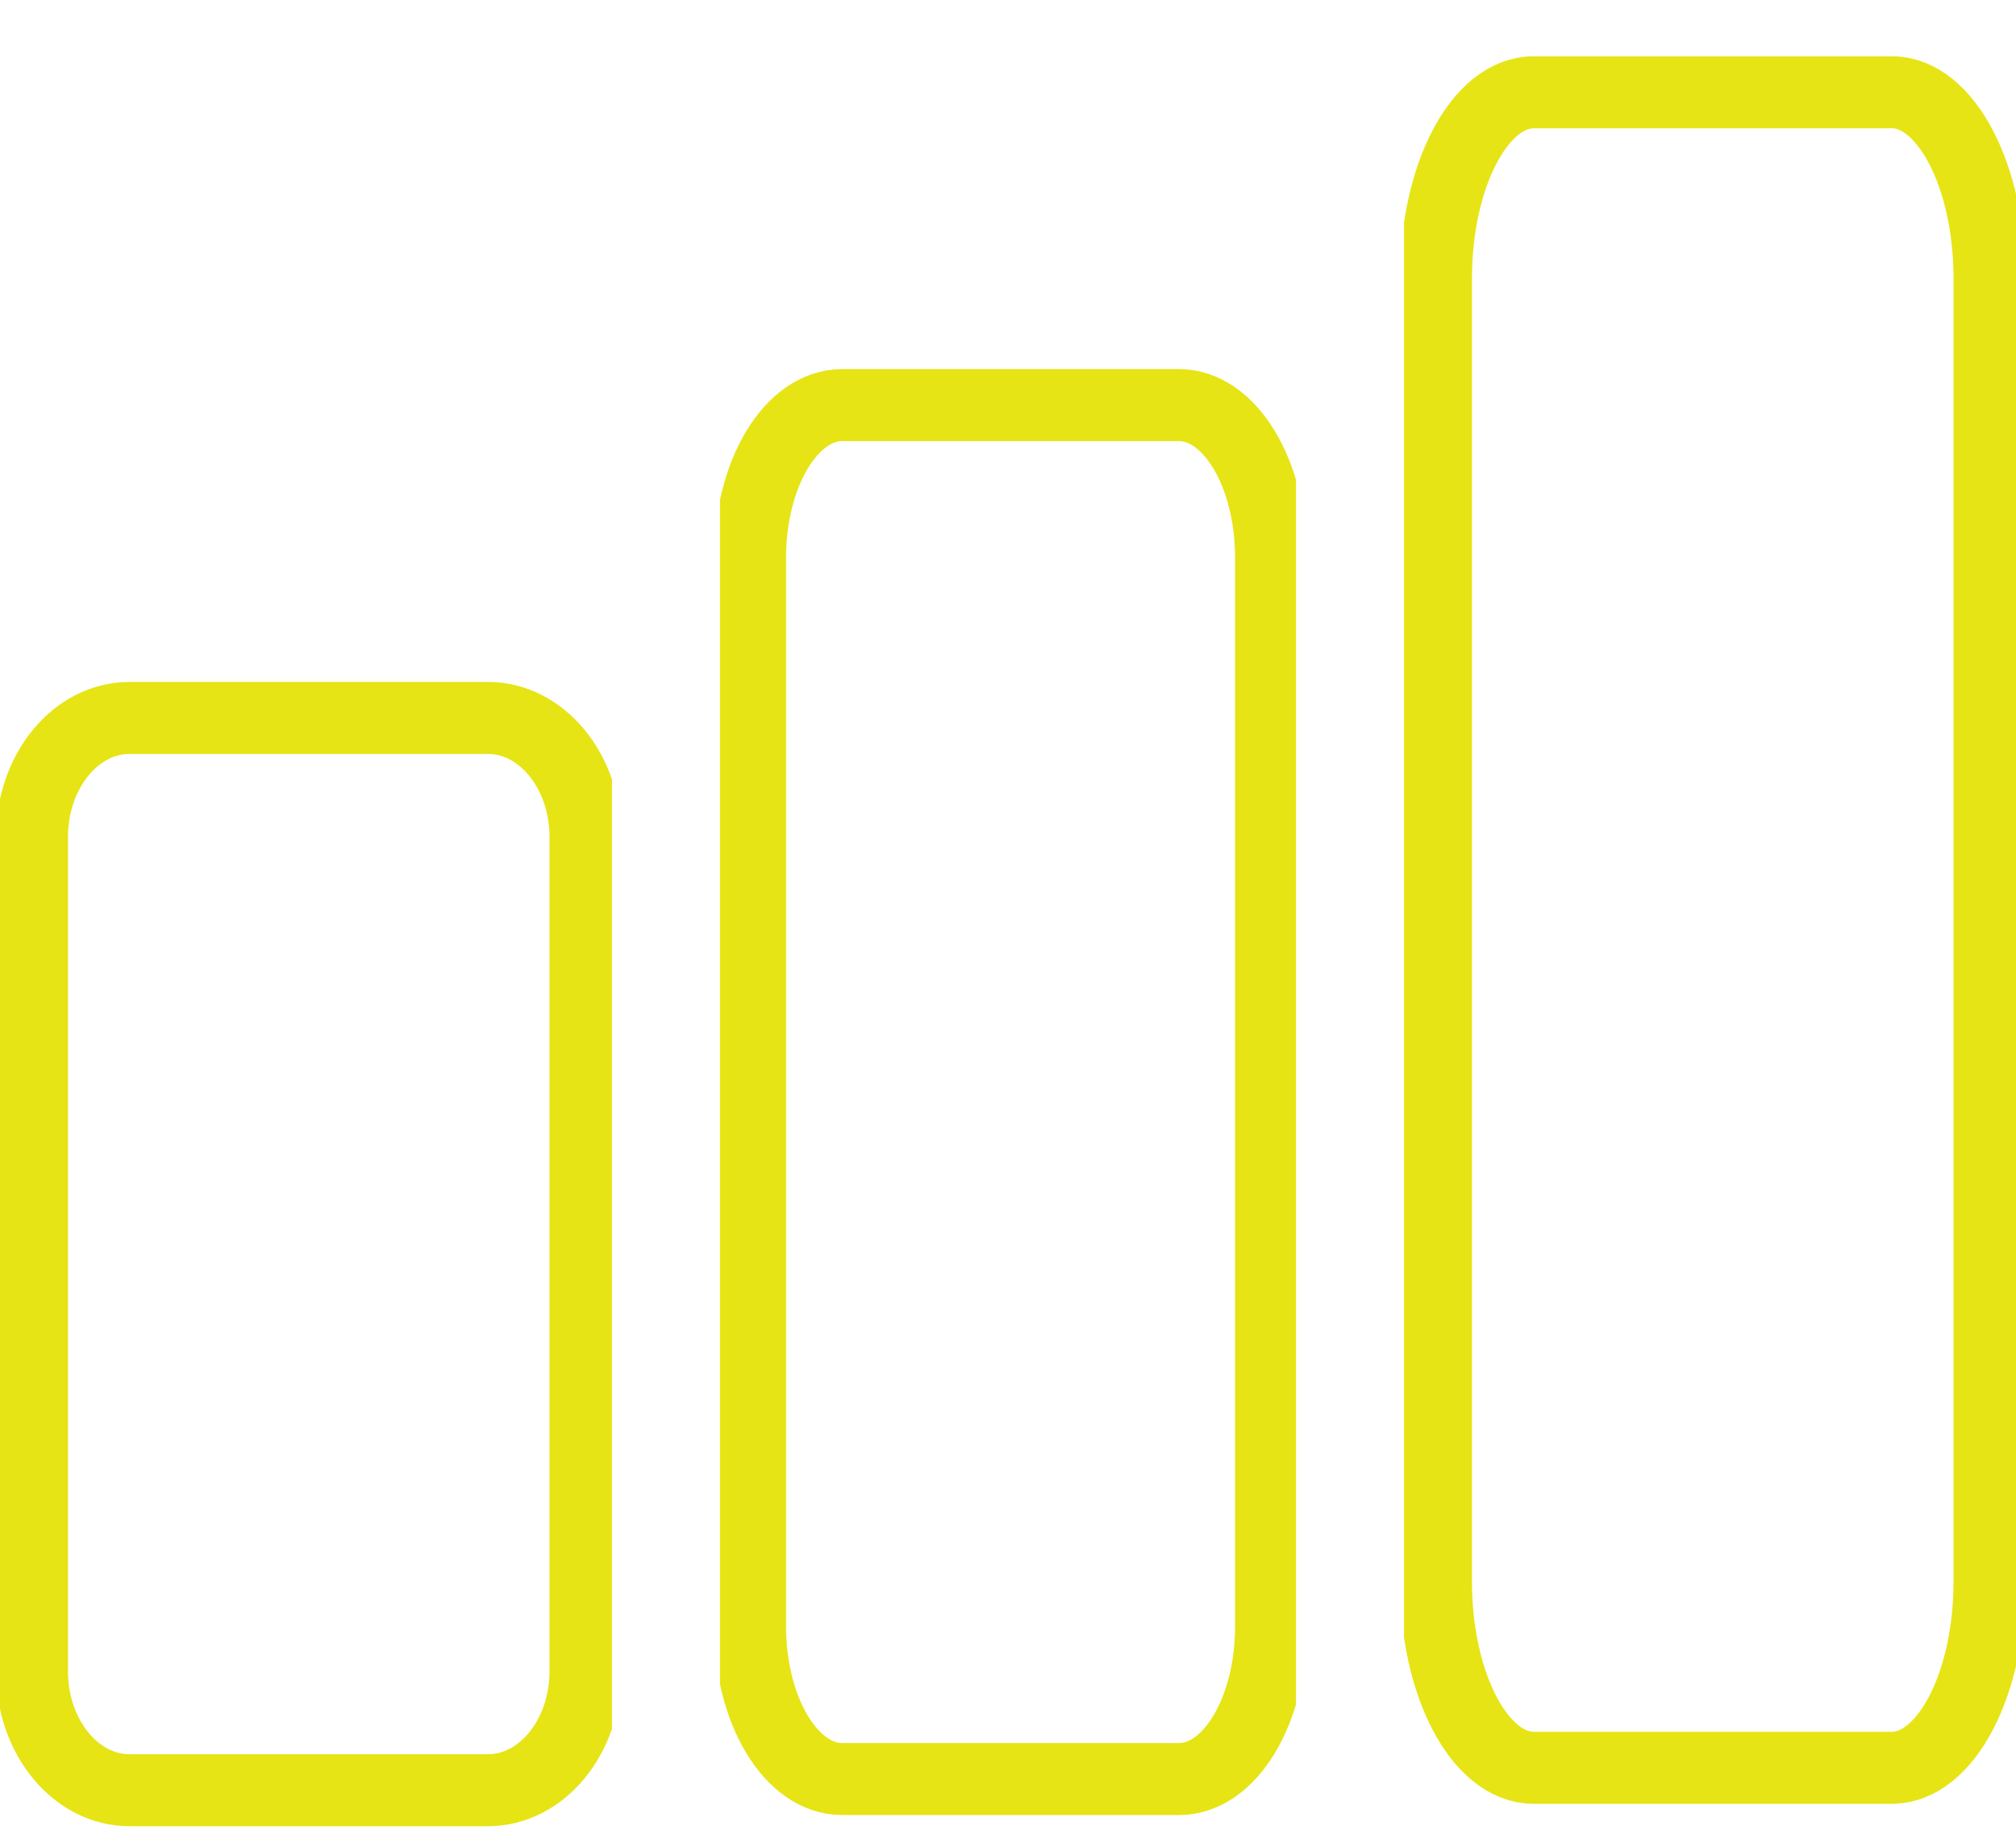
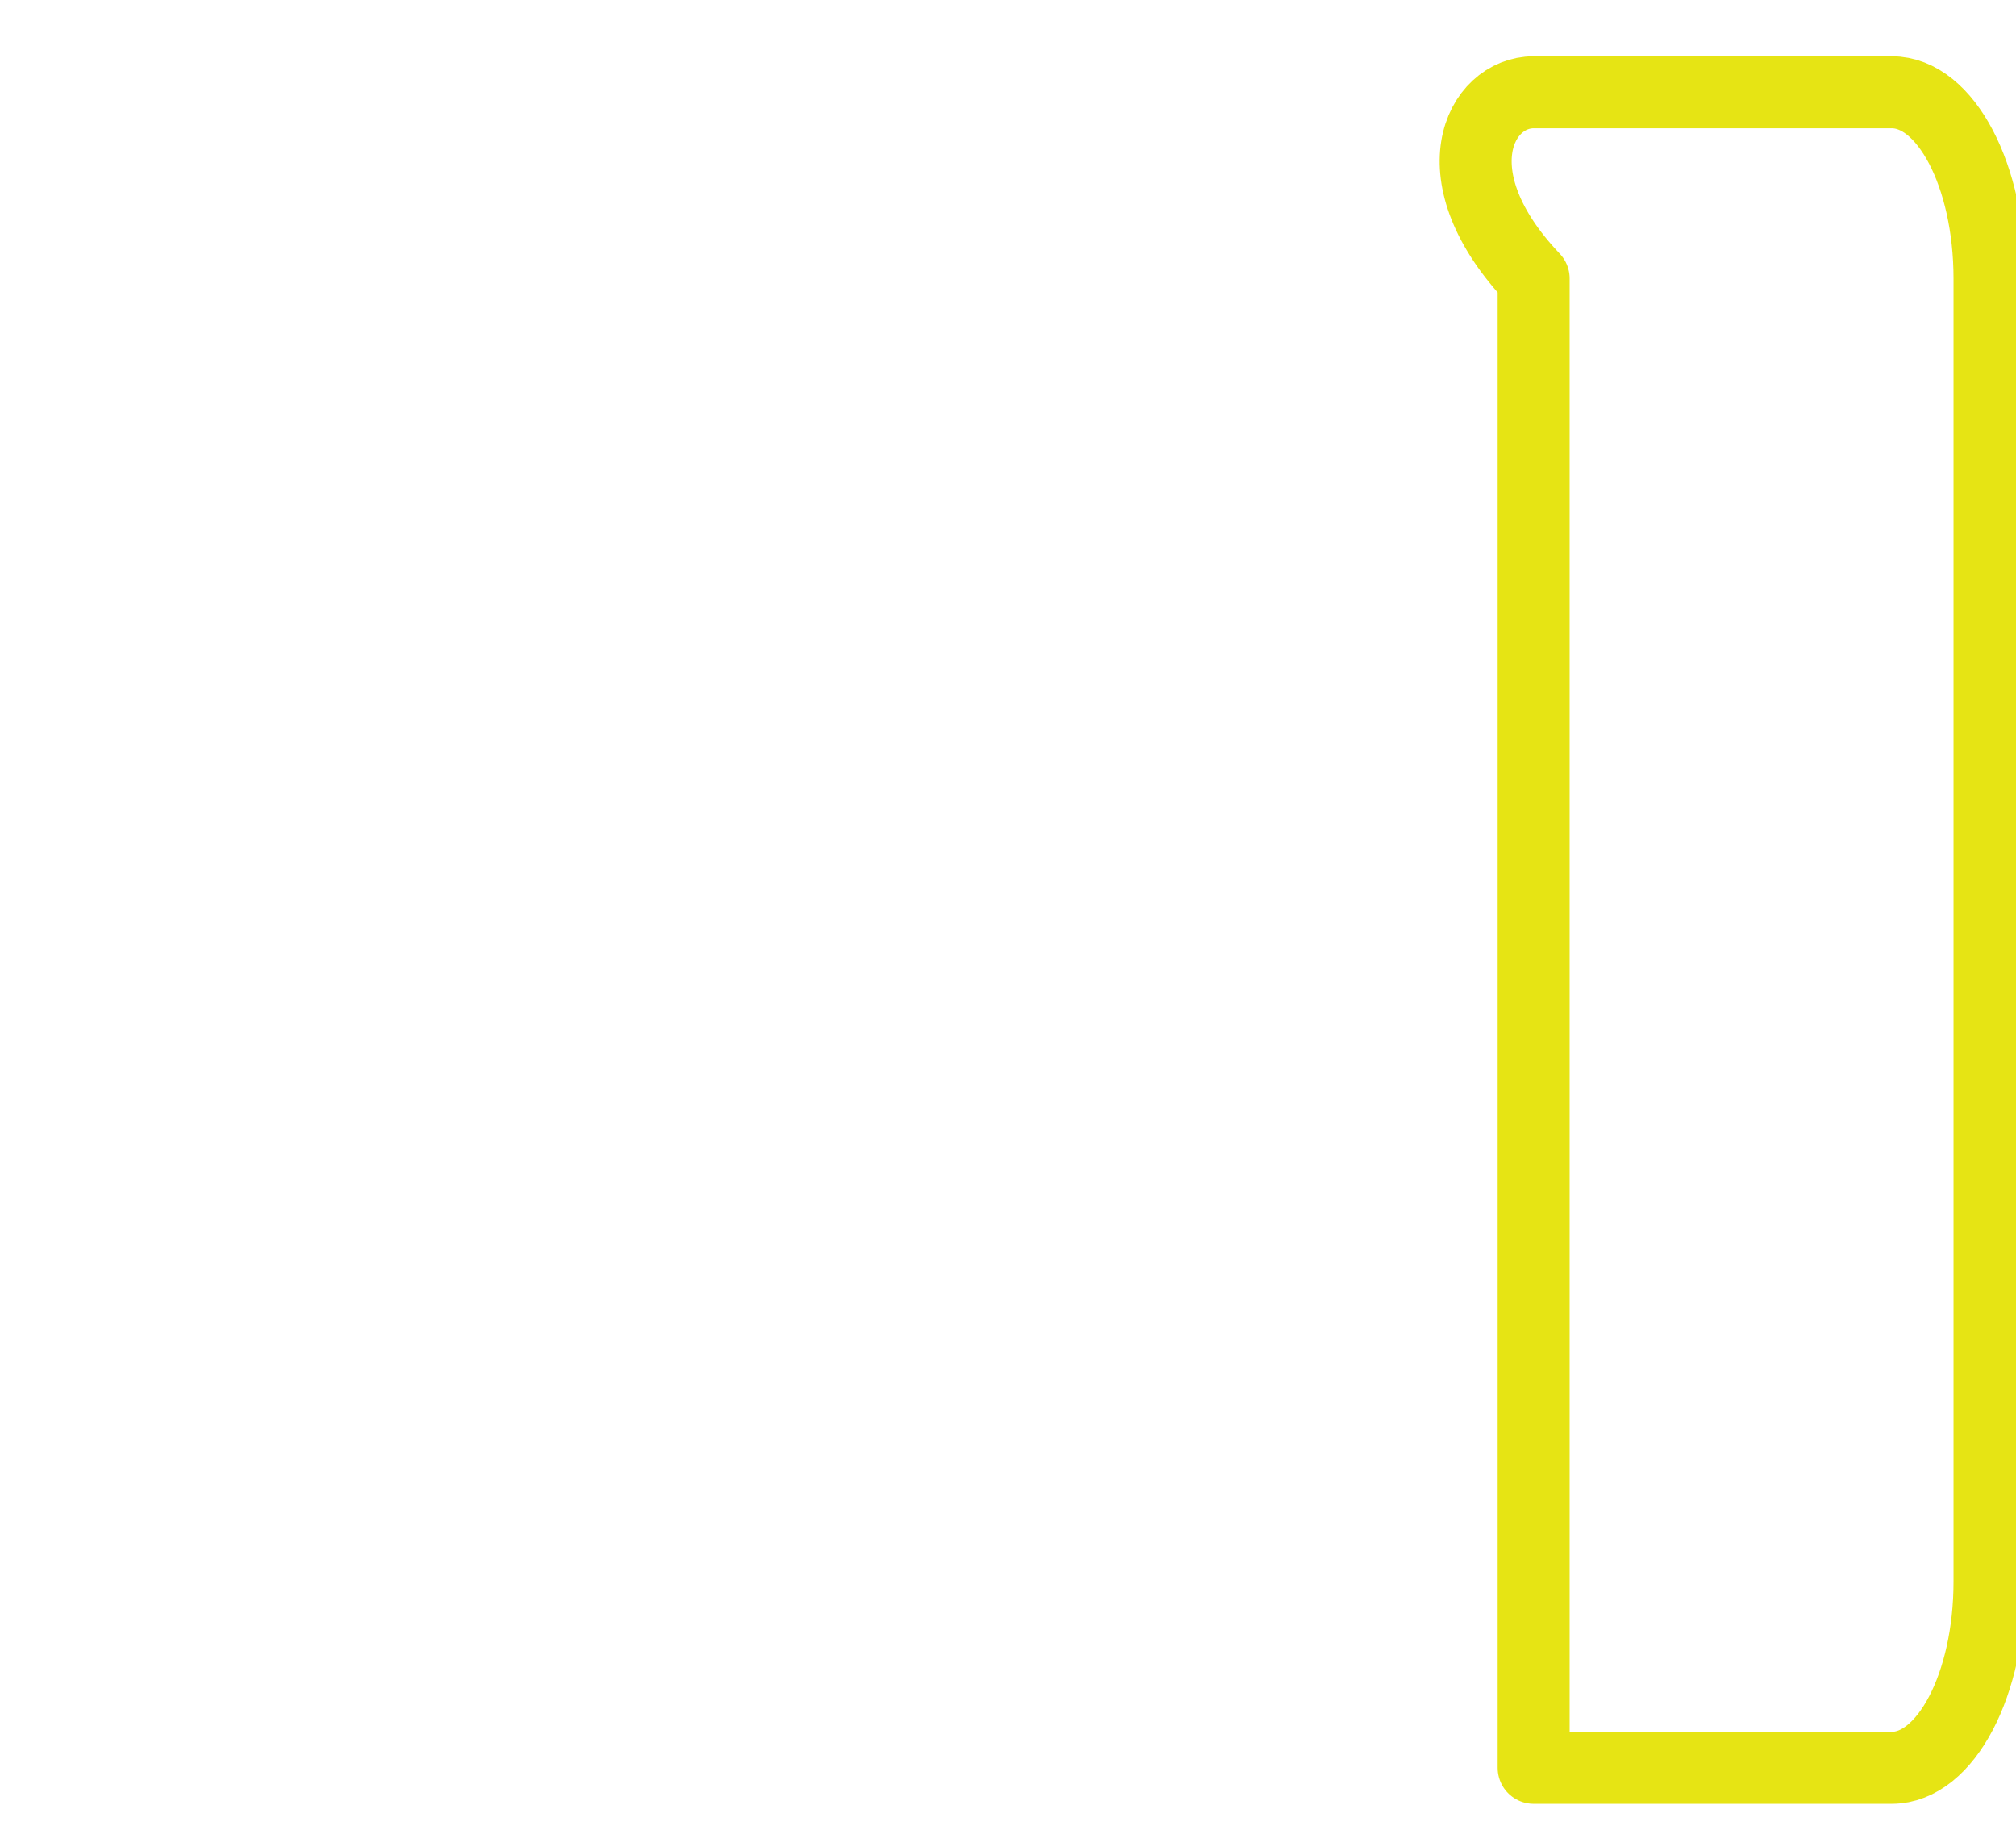
<svg xmlns="http://www.w3.org/2000/svg" width="65" height="59" viewBox="0 0 65 59" fill="none">
  <g clip-path="url(#clip0_2141_1163)">
-     <path d="M15.728 57.712H4.18C2.44 57.712 1.031 55.993 1.031 53.872V26.985C1.031 24.863 2.44 23.144 4.18 23.144H15.728C17.468 23.144 18.878 24.863 18.878 26.985V53.872C18.878 55.993 17.468 57.712 15.728 57.712Z" stroke="#E6E414" stroke-width="2.321" stroke-linecap="round" stroke-linejoin="round" />
-   </g>
+     </g>
  <g clip-path="url(#clip1_2141_1163)">
    <path d="M38.017 57.351H27.149C25.511 57.351 24.184 55.148 24.184 52.43V17.981C24.184 15.263 25.511 13.06 27.149 13.06H38.017C39.655 13.06 40.982 15.263 40.982 17.981V52.43C40.982 55.148 39.655 57.351 38.017 57.351Z" stroke="#E6E414" stroke-width="2.321" stroke-linecap="round" stroke-linejoin="round" />
  </g>
  <g clip-path="url(#clip2_2141_1163)">
-     <path d="M60.996 56.989H49.448C47.709 56.989 46.299 54.302 46.299 50.988V8.977C46.299 5.662 47.709 2.975 49.448 2.975H60.996C62.736 2.975 64.146 5.662 64.146 8.977V50.988C64.146 54.302 62.736 56.989 60.996 56.989Z" stroke="#E6E414" stroke-width="2.321" stroke-linecap="round" stroke-linejoin="round" />
+     <path d="M60.996 56.989H49.448V8.977C46.299 5.662 47.709 2.975 49.448 2.975H60.996C62.736 2.975 64.146 5.662 64.146 8.977V50.988C64.146 54.302 62.736 56.989 60.996 56.989Z" stroke="#E6E414" stroke-width="2.321" stroke-linecap="round" stroke-linejoin="round" />
  </g>
  <defs>
    <clipPath id="clip0_2141_1163">
      <rect width="19.732" height="37.143" fill="white" transform="translate(0 21.857)" />
    </clipPath>
    <clipPath id="clip1_2141_1163">
-       <rect width="18.571" height="47.589" fill="white" transform="translate(23.214 11.411)" />
-     </clipPath>
+       </clipPath>
    <clipPath id="clip2_2141_1163">
      <rect width="19.732" height="58.036" fill="white" transform="translate(45.268 0.964)" />
    </clipPath>
  </defs>
</svg>